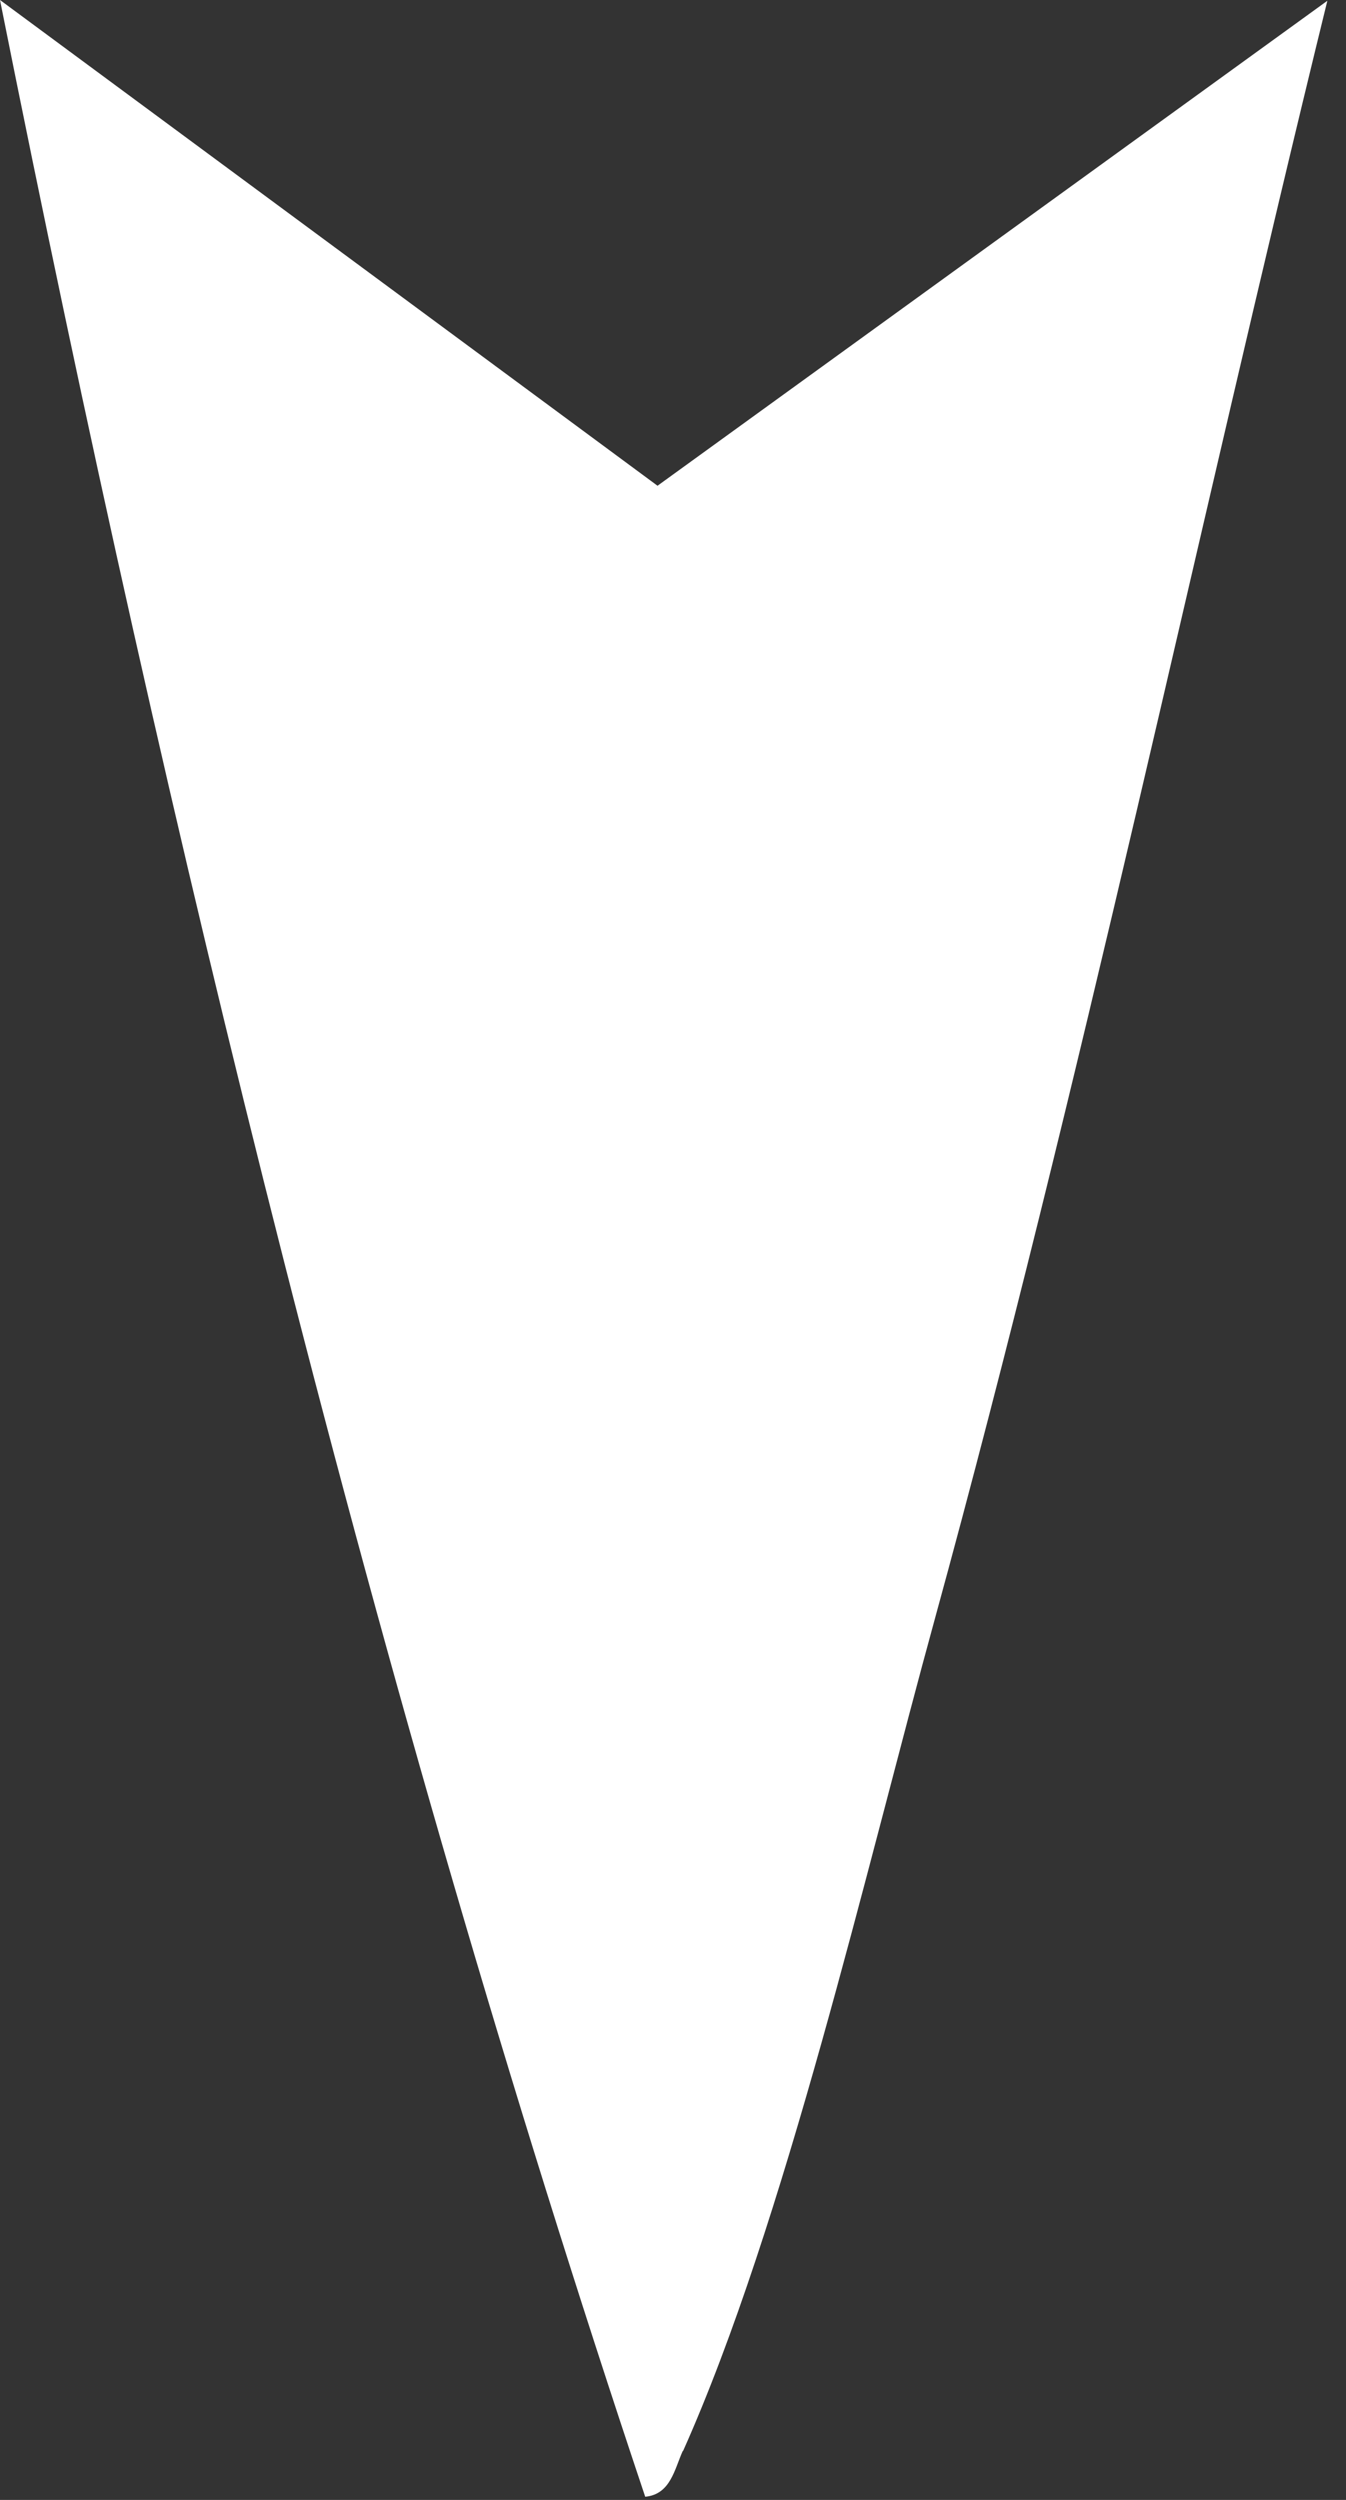
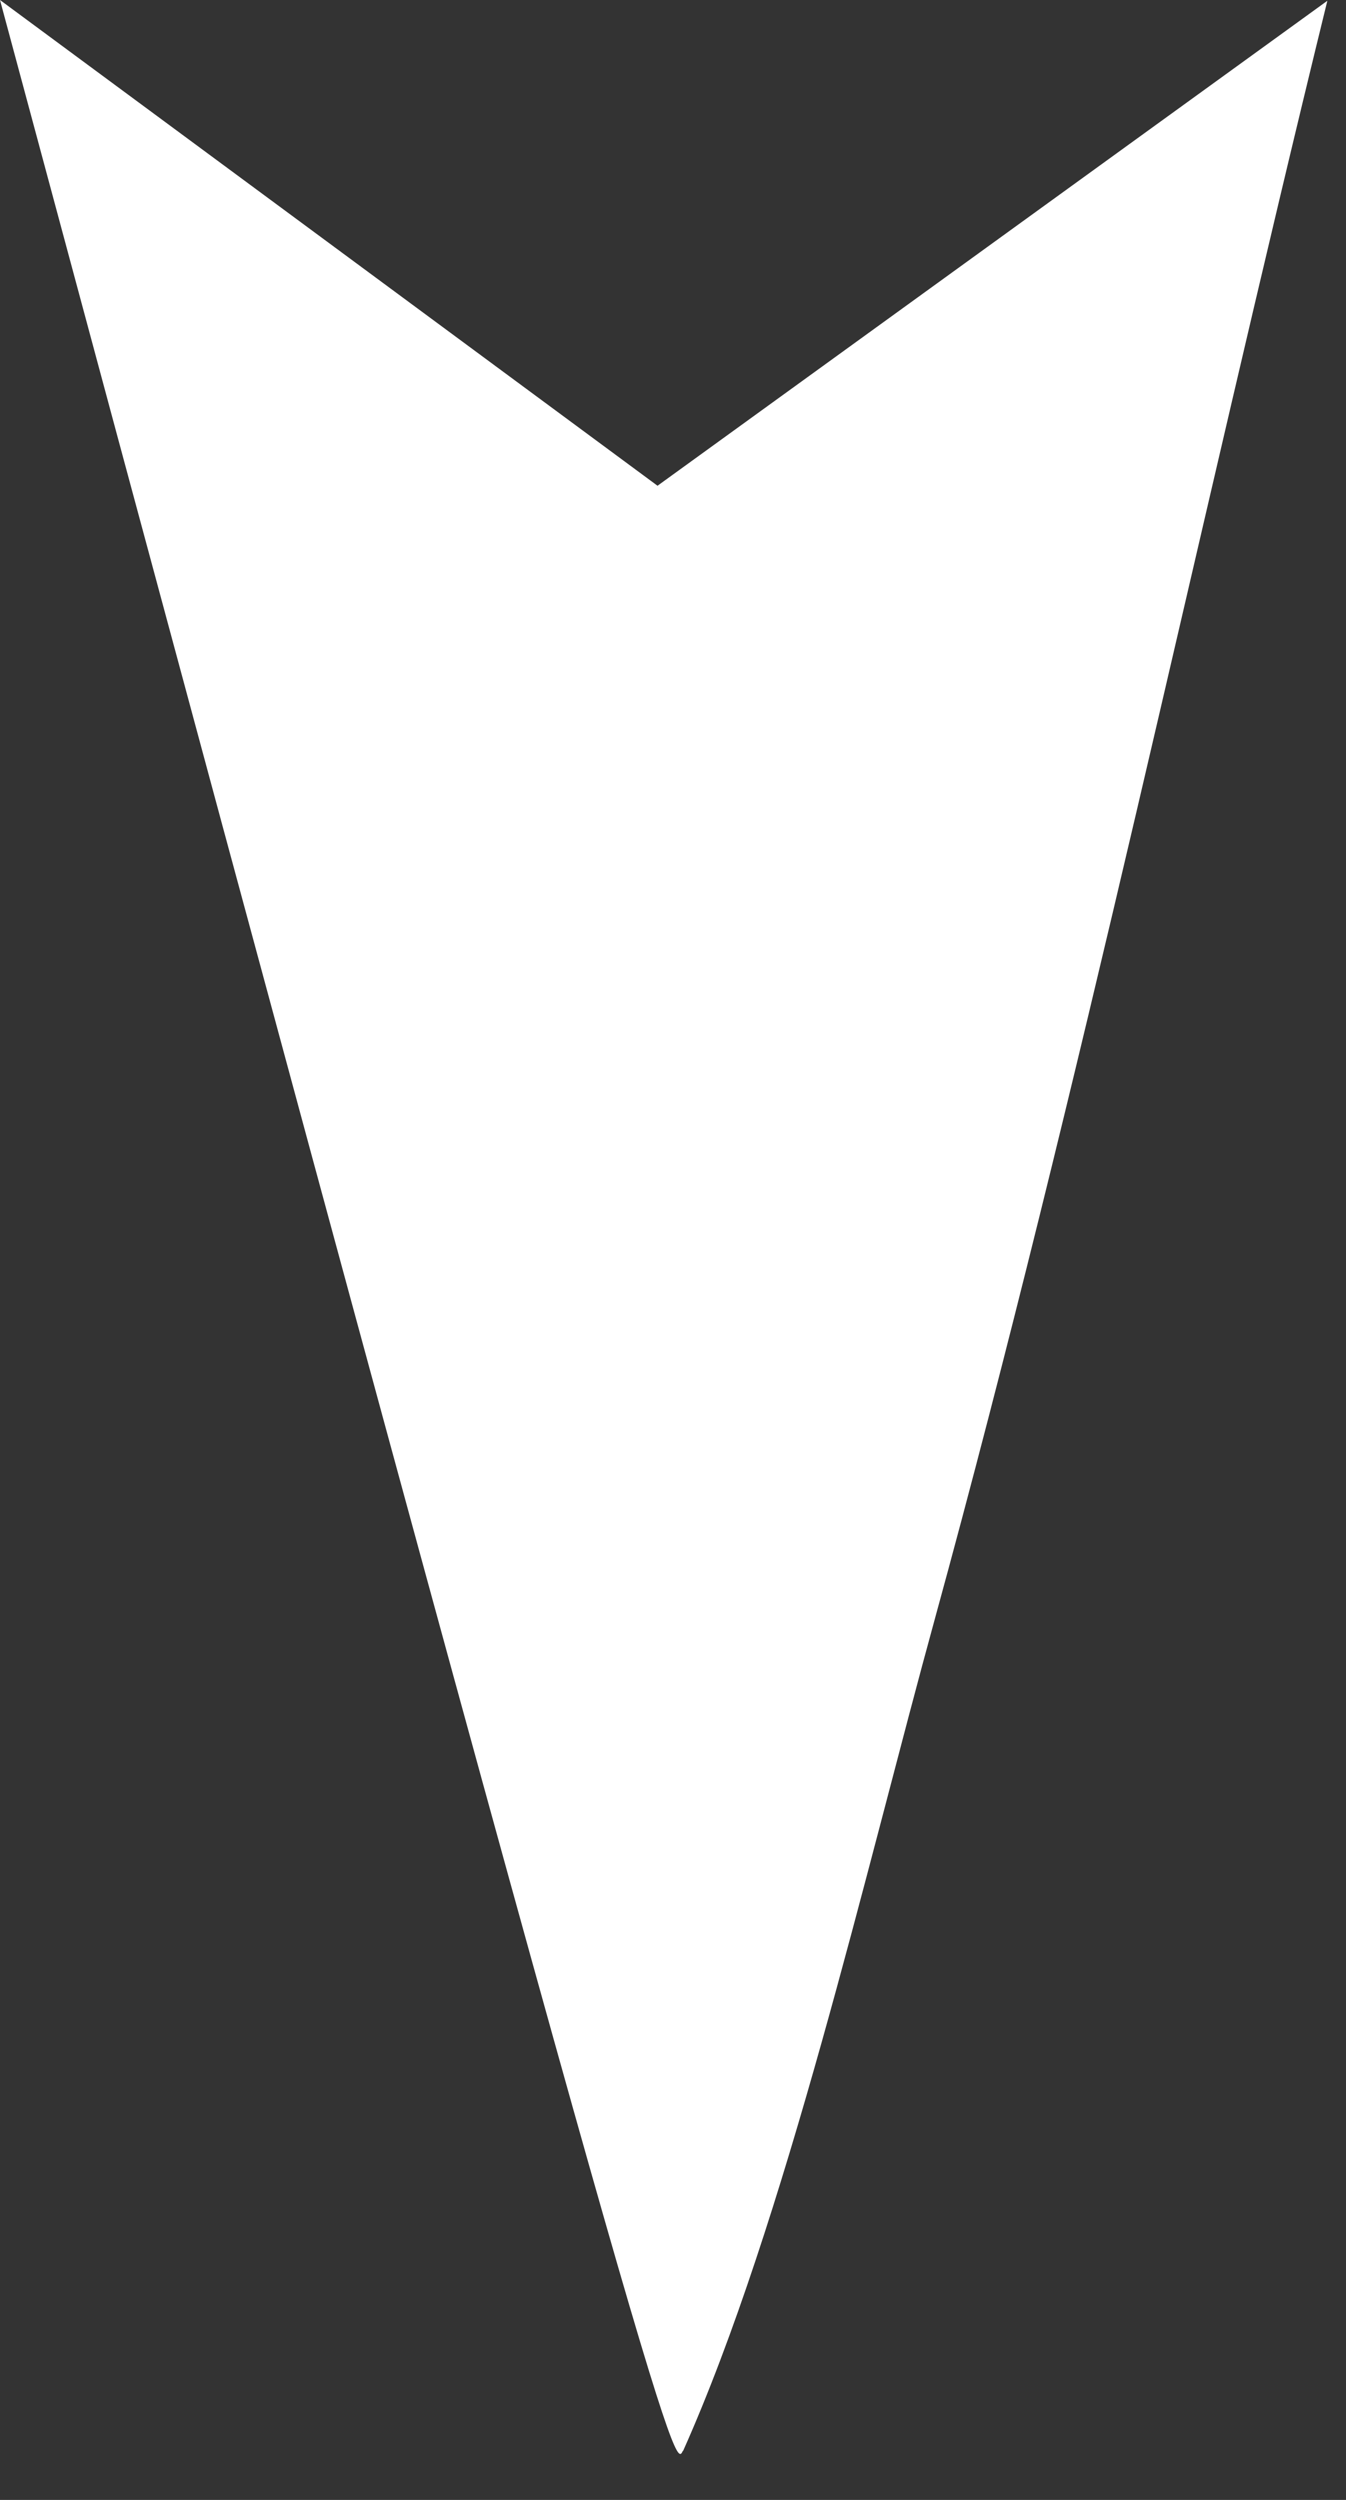
<svg xmlns="http://www.w3.org/2000/svg" width="14" height="26" viewBox="0 0 14 26" fill="none">
  <rect x="0" y="0" width="14" height="26" fill="#333333" stroke="none" />
-   <path d="M7.103 25.495C8.165 23.119 9.012 19.426 9.723 16.839C11.249 11.275 12.432 5.613 13.806 0.008L6.839 5.052L0 0C1.75 8.761 3.875 17.506 6.711 25.967C6.975 25.942 7.015 25.682 7.103 25.487V25.495Z" fill="white" />
+   <path d="M7.103 25.495C8.165 23.119 9.012 19.426 9.723 16.839C11.249 11.275 12.432 5.613 13.806 0.008L6.839 5.052L0 0C6.975 25.942 7.015 25.682 7.103 25.487V25.495Z" fill="white" />
</svg>